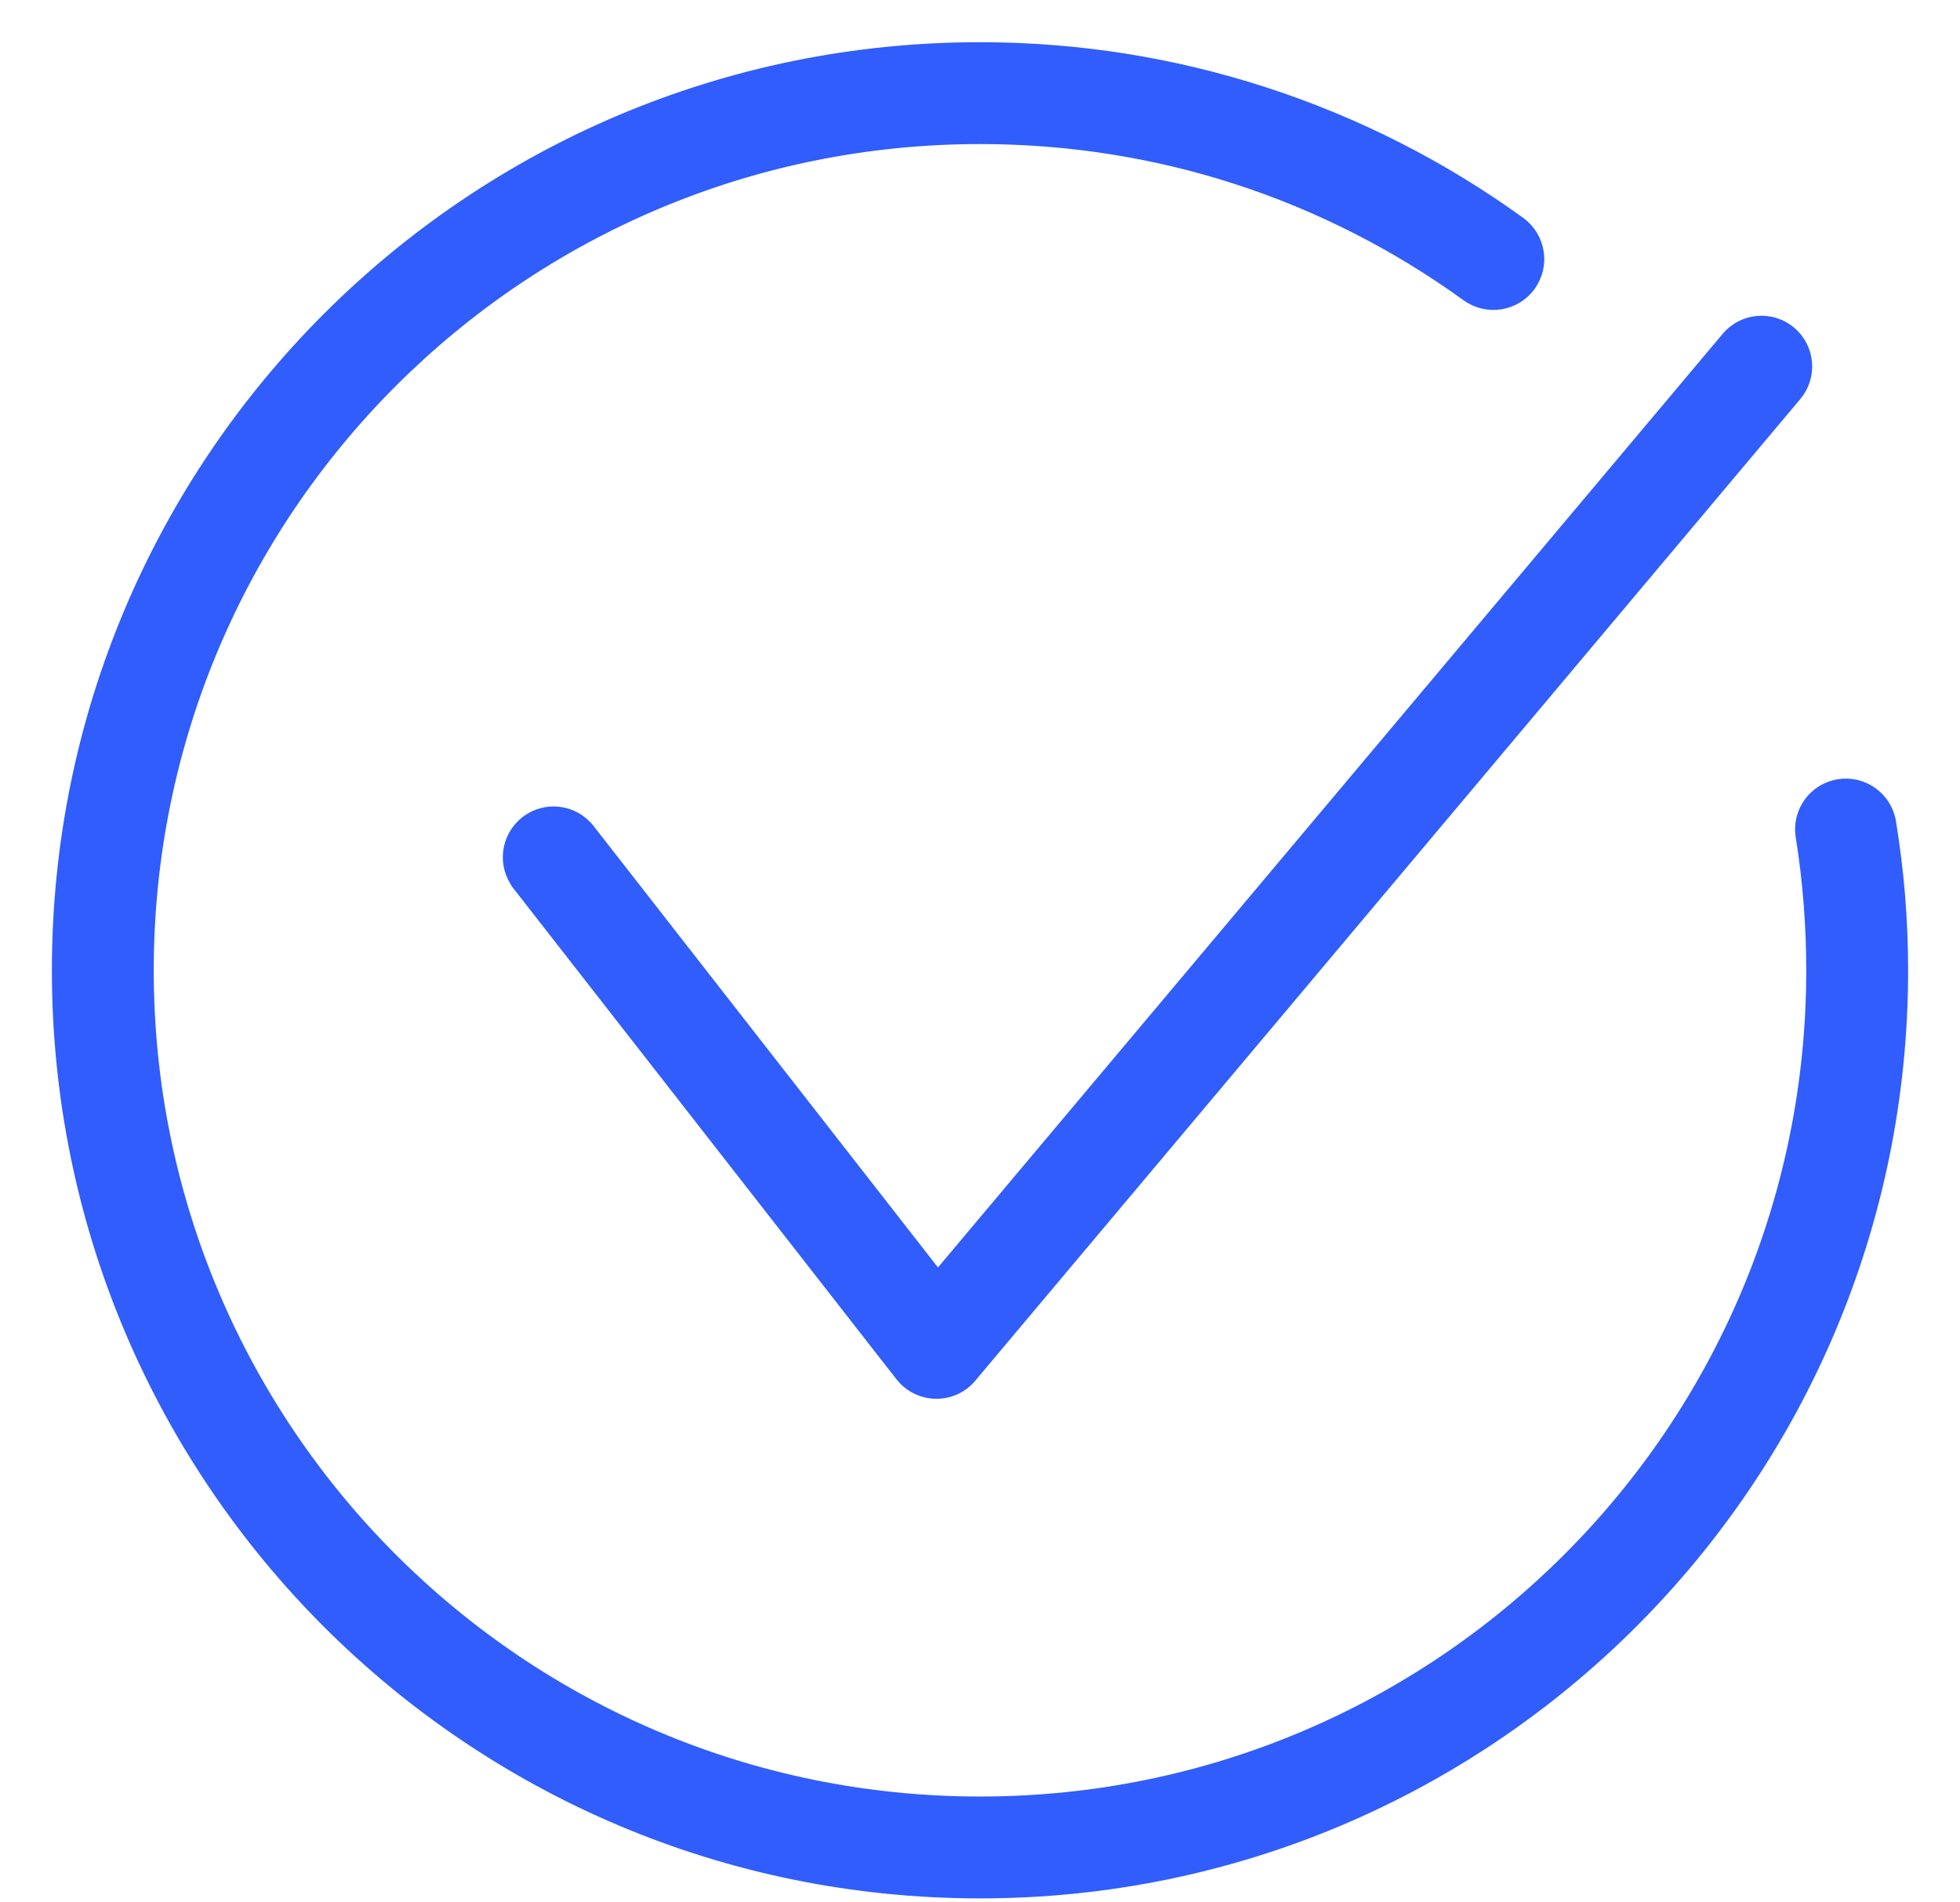
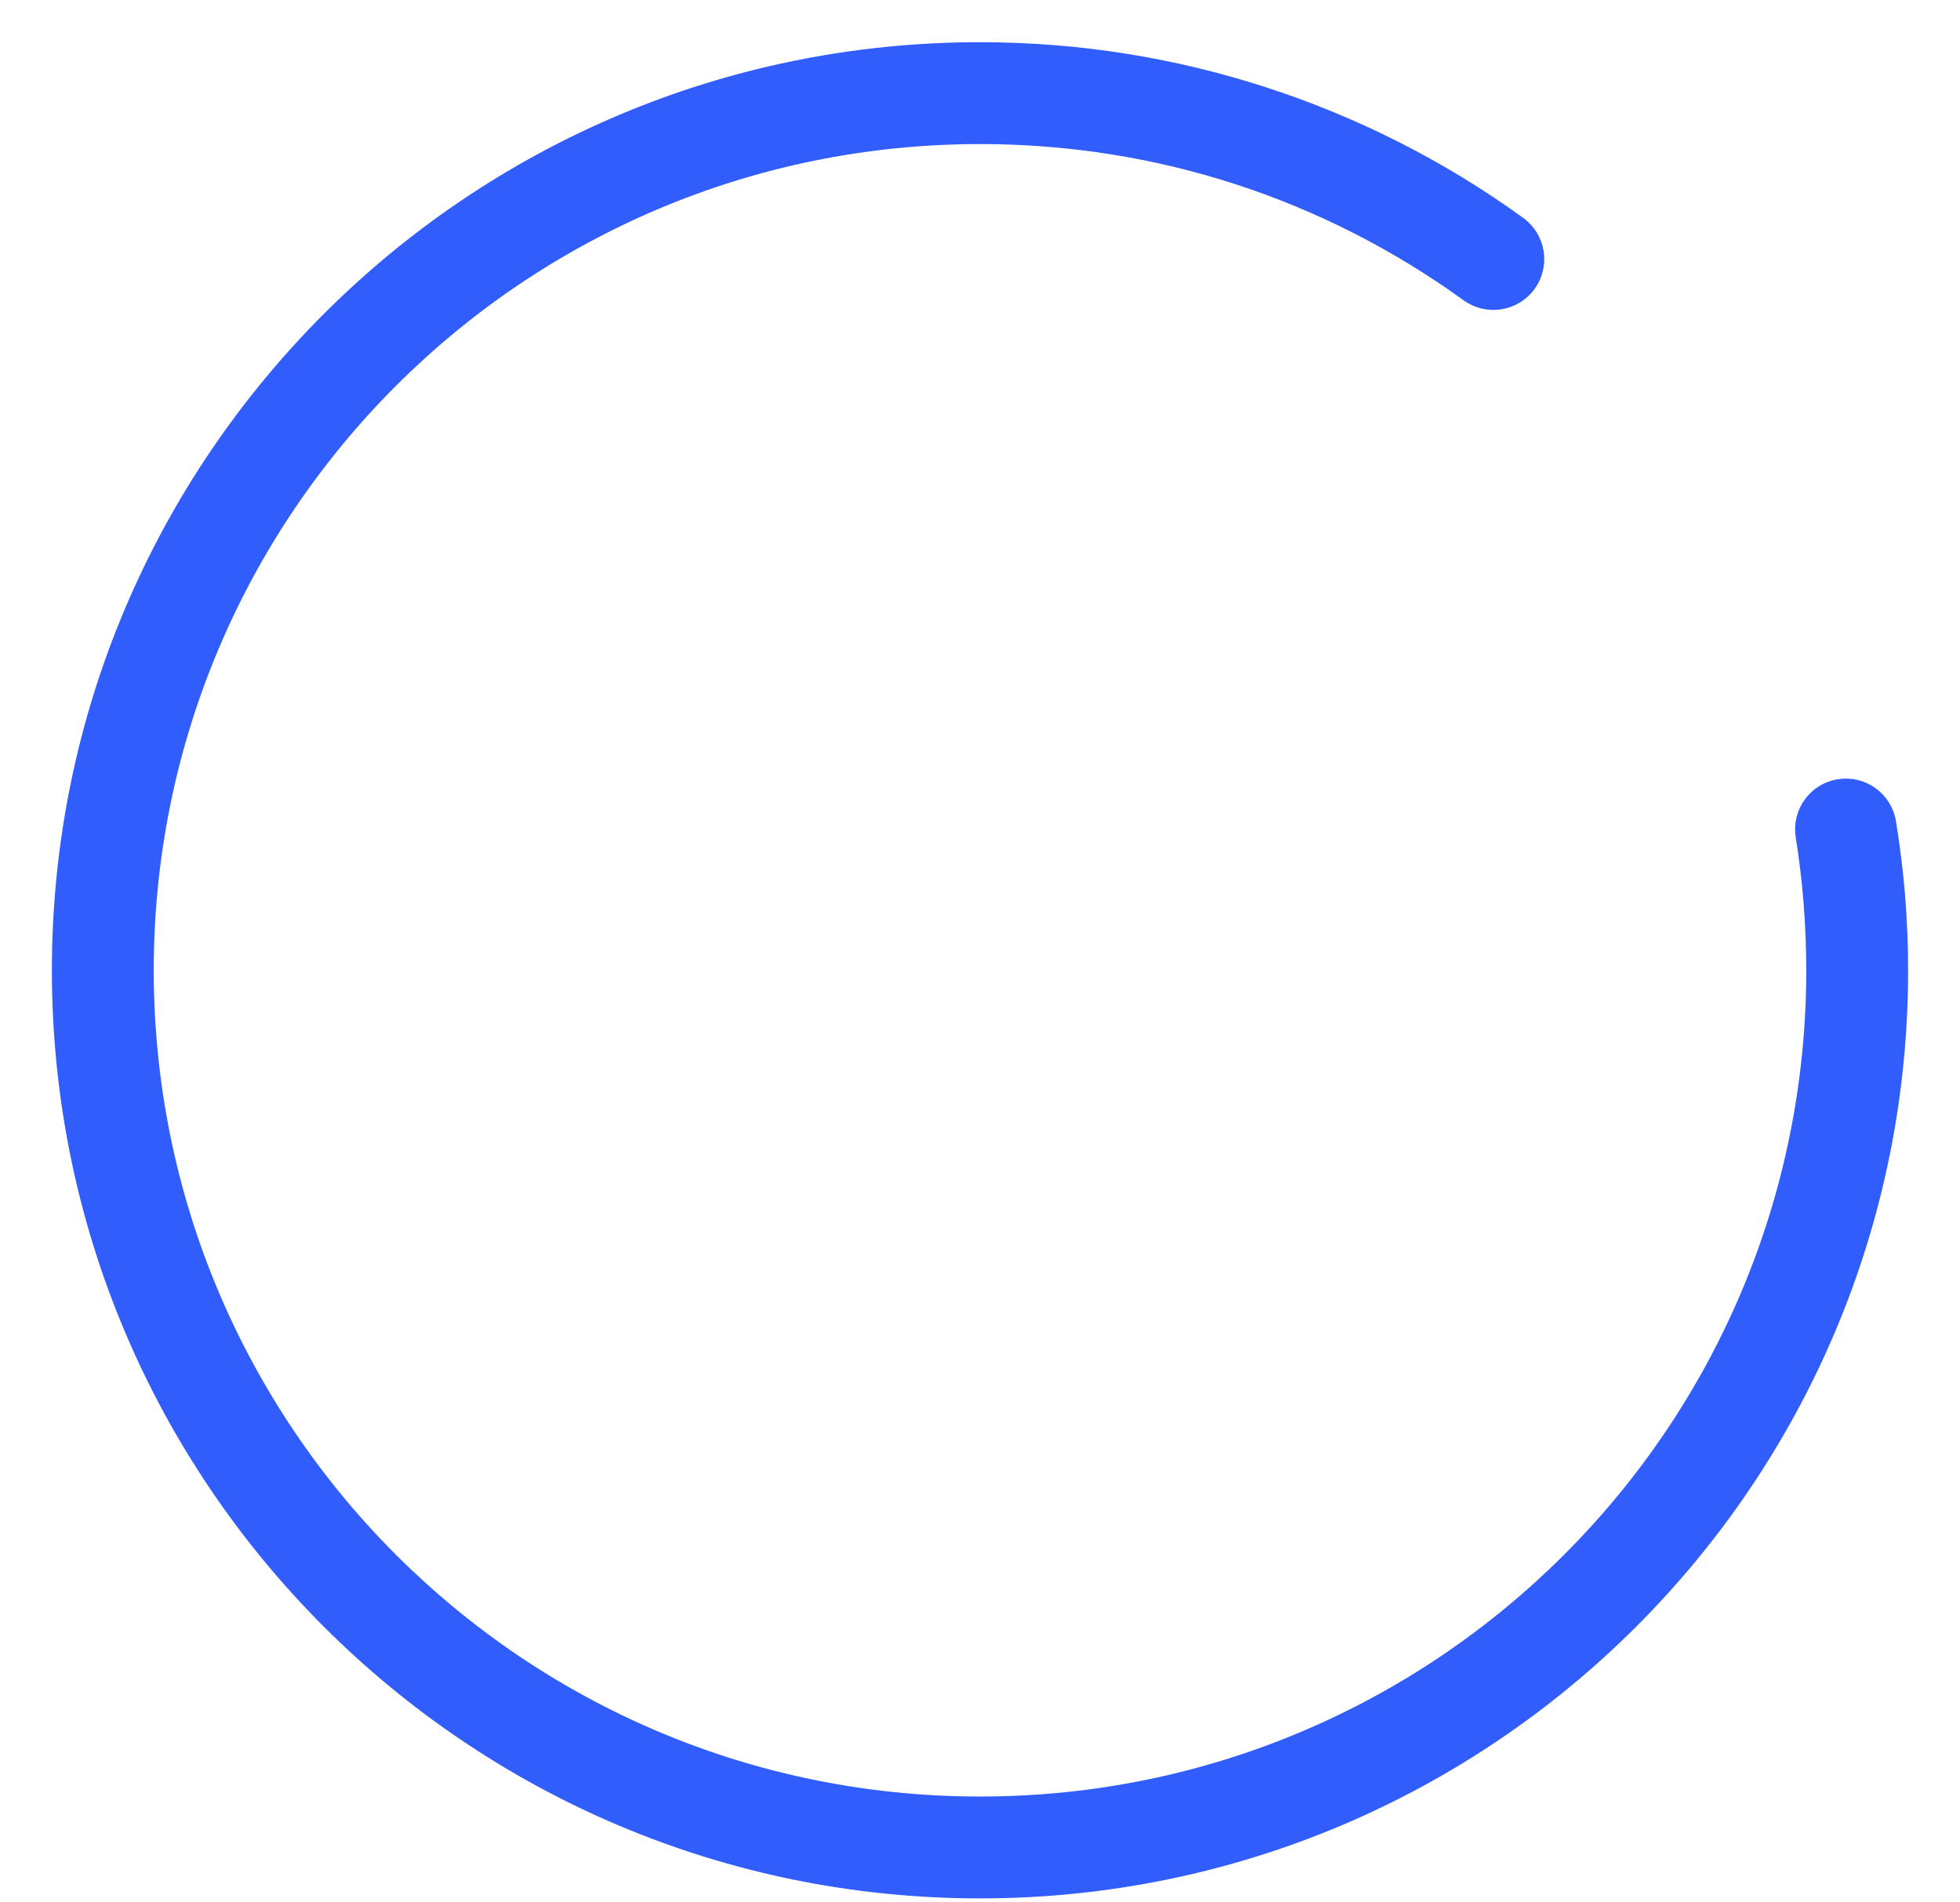
<svg xmlns="http://www.w3.org/2000/svg" width="34" height="33" viewBox="0 0 34 33" fill="none">
-   <path d="M8.988 15.35C8.722 15.01 8.783 14.52 9.123 14.255C9.462 13.989 9.953 14.05 10.218 14.39L16.268 22.145L29.96 5.855C30.237 5.525 30.728 5.483 31.058 5.76C31.387 6.037 31.43 6.528 31.153 6.858L16.866 23.857C16.826 23.909 16.779 23.957 16.725 24C16.385 24.265 15.895 24.204 15.63 23.865L8.987 15.352L8.988 15.35Z" fill="#305DFC" stroke="#305DFC" stroke-width="0.2" />
  <path d="M31.249 14.509C31.181 14.083 31.472 13.683 31.897 13.616C32.323 13.548 32.723 13.839 32.791 14.264C32.861 14.7 32.914 15.127 32.948 15.545C32.982 15.975 33 16.404 33 16.831C33 21.249 31.209 25.25 28.314 28.145C25.418 31.041 21.419 32.831 17 32.831C12.582 32.831 8.582 31.041 5.686 28.145C2.791 25.25 1 21.25 1 16.831C1 12.414 2.791 8.414 5.686 5.518C8.582 2.622 12.581 0.832 17 0.832C18.712 0.832 20.366 1.103 21.92 1.606C23.531 2.127 25.027 2.893 26.365 3.861C26.714 4.115 26.793 4.603 26.54 4.953C26.287 5.303 25.797 5.381 25.447 5.128C24.238 4.253 22.888 3.561 21.444 3.094C20.048 2.643 18.555 2.399 17 2.399C13.014 2.399 9.406 4.014 6.794 6.626C4.183 9.237 2.567 12.846 2.567 16.831C2.567 20.817 4.183 24.426 6.794 27.037C9.406 29.649 13.014 31.264 17 31.264C20.986 31.264 24.594 29.649 27.206 27.037C29.818 24.426 31.433 20.817 31.433 16.831C31.433 16.434 31.417 16.045 31.387 15.666C31.355 15.26 31.308 14.875 31.249 14.508L31.249 14.509Z" fill="#305DFC" stroke="#305DFC" stroke-width="0.2" />
</svg>